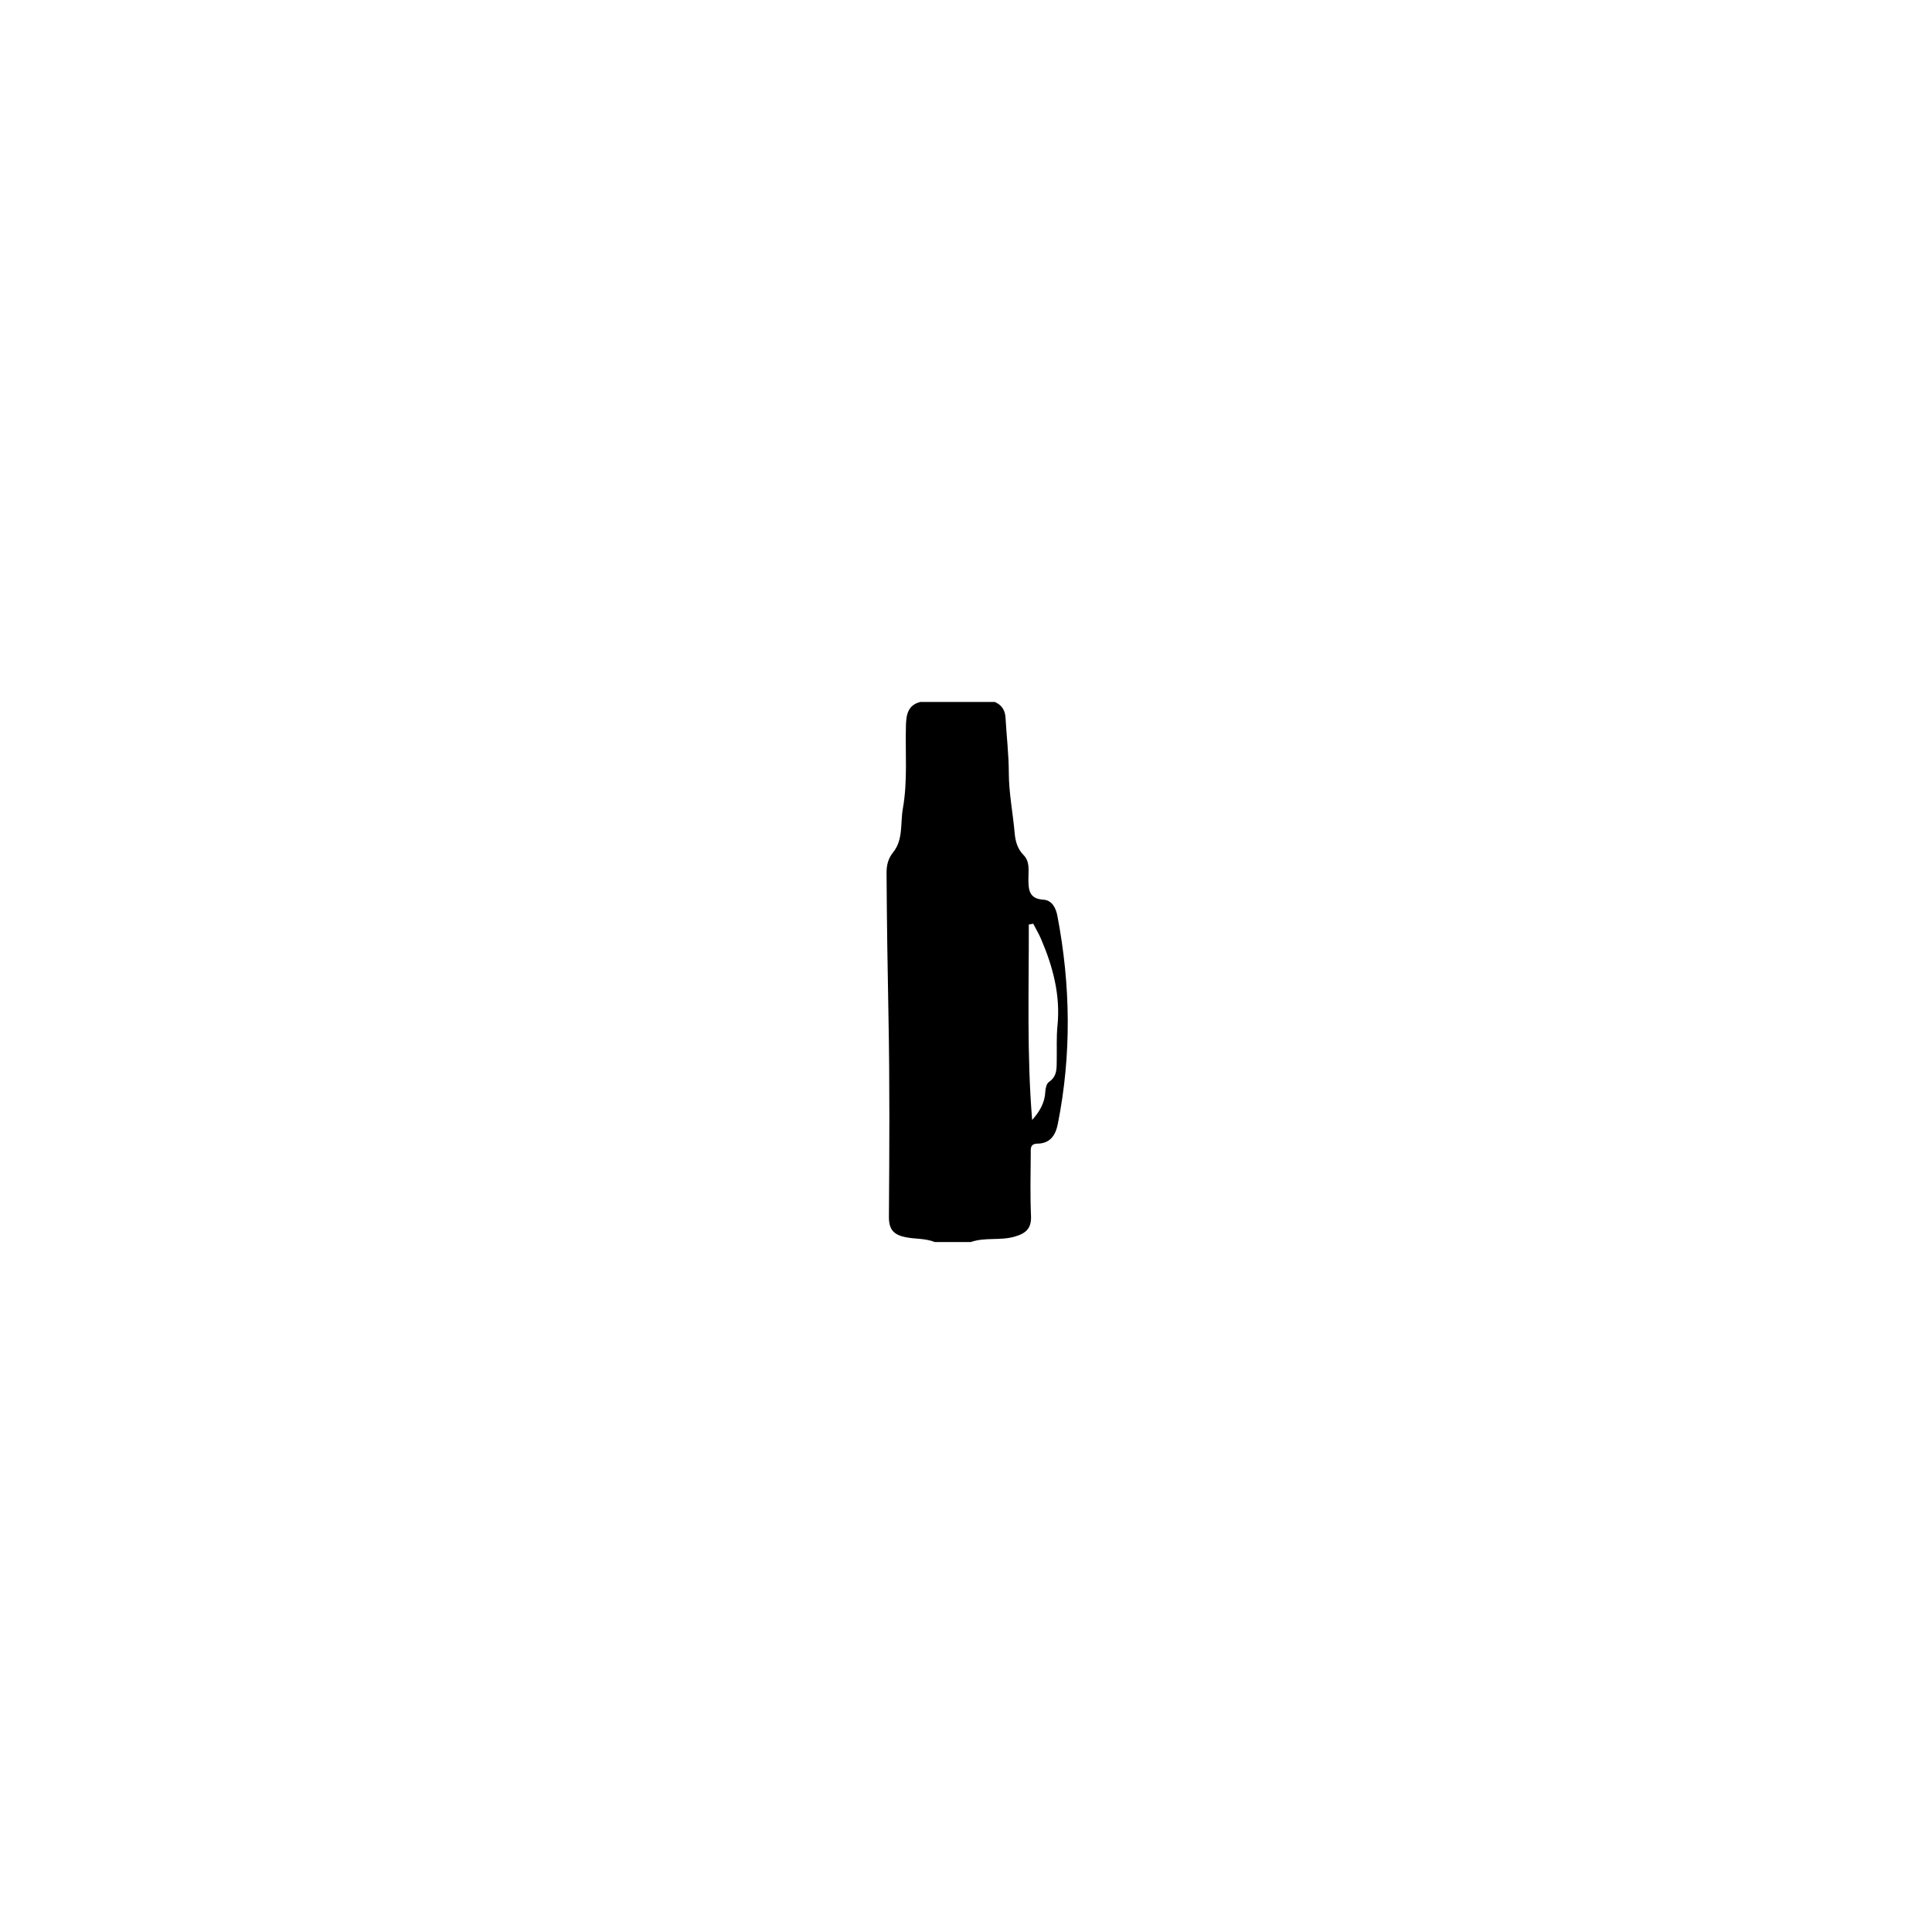
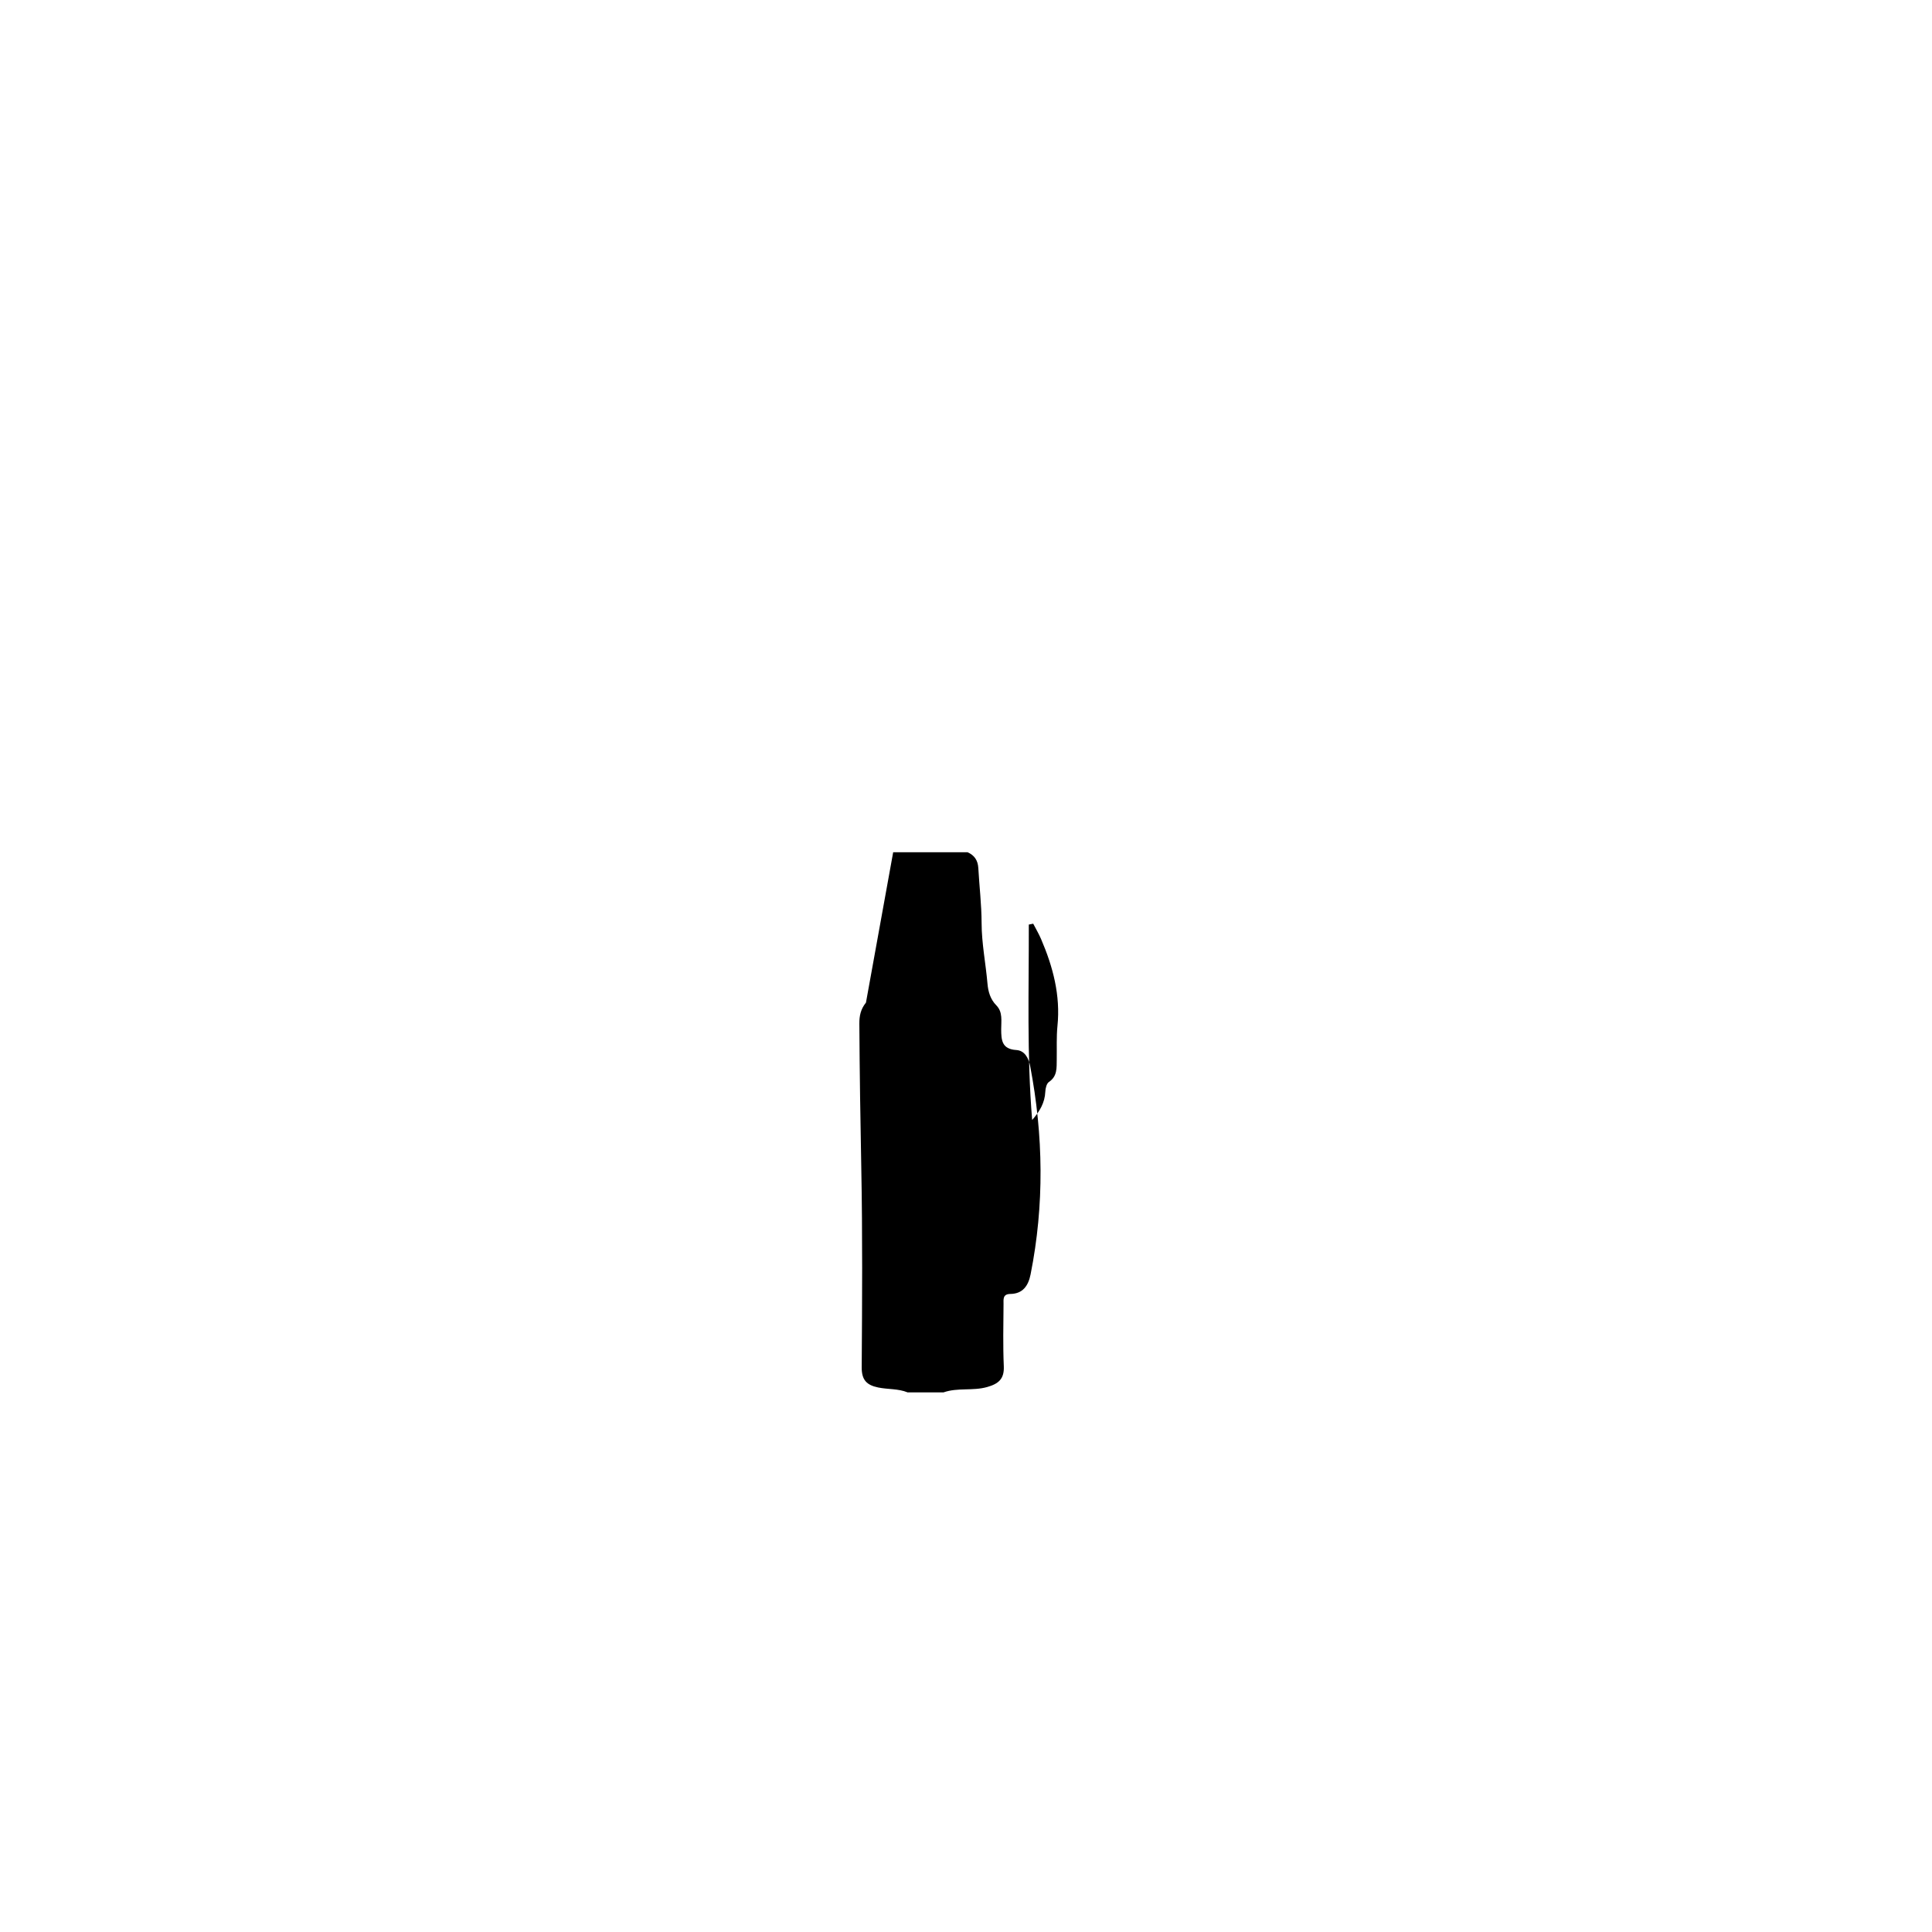
<svg xmlns="http://www.w3.org/2000/svg" fill="#000000" width="800px" height="800px" version="1.1" viewBox="144 144 512 512">
-   <path d="m380.7 369.86c2.711-3.367 1.871-7.68 2.566-11.582 1.305-7.336 0.605-14.77 0.82-22.16 0.082-2.832 0.59-5.289 3.824-6.094h19.719c1.832 0.793 2.731 2.172 2.844 4.184 0.273 4.856 0.859 9.703 0.871 14.555 0.012 5.43 1.098 10.723 1.559 16.086 0.18 2.07 0.738 4.117 2.352 5.754 1.746 1.77 1.27 4.156 1.281 6.352 0.016 2.812 0.145 5.242 4.004 5.477 2.219 0.137 3.269 2.137 3.676 4.266 3.516 18.383 3.777 36.777 0.113 55.176-0.598 2.992-2.027 5.164-5.391 5.203-2.051 0.023-1.773 1.492-1.781 2.672-0.043 5.504-0.168 11.012 0.07 16.508 0.145 3.356-1.418 4.629-4.379 5.477-3.82 1.098-7.832 0.102-11.582 1.422h-9.543c-2.492-1.016-5.195-0.762-7.781-1.293-3.074-0.637-4.394-1.996-4.371-5.363 0.121-17.562 0.23-35.133-0.109-52.691-0.25-12.797-0.438-25.59-0.516-38.387-0.012-2.082 0.371-3.84 1.754-5.559zm36.832 70.949c1.992-2.25 3.359-4.574 3.484-7.477 0.039-0.902 0.328-2.172 0.957-2.598 2.277-1.535 2.031-3.758 2.074-5.961 0.051-2.965-0.105-5.949 0.191-8.887 0.824-8.125-1.188-15.672-4.336-23.016-0.602-1.402-1.391-2.723-2.09-4.082-0.387 0.078-0.777 0.152-1.168 0.23 0.039 17.258-0.539 34.52 0.887 51.789z" />
+   <path d="m380.7 369.86h19.719c1.832 0.793 2.731 2.172 2.844 4.184 0.273 4.856 0.859 9.703 0.871 14.555 0.012 5.43 1.098 10.723 1.559 16.086 0.18 2.07 0.738 4.117 2.352 5.754 1.746 1.77 1.27 4.156 1.281 6.352 0.016 2.812 0.145 5.242 4.004 5.477 2.219 0.137 3.269 2.137 3.676 4.266 3.516 18.383 3.777 36.777 0.113 55.176-0.598 2.992-2.027 5.164-5.391 5.203-2.051 0.023-1.773 1.492-1.781 2.672-0.043 5.504-0.168 11.012 0.07 16.508 0.145 3.356-1.418 4.629-4.379 5.477-3.82 1.098-7.832 0.102-11.582 1.422h-9.543c-2.492-1.016-5.195-0.762-7.781-1.293-3.074-0.637-4.394-1.996-4.371-5.363 0.121-17.562 0.23-35.133-0.109-52.691-0.25-12.797-0.438-25.59-0.516-38.387-0.012-2.082 0.371-3.84 1.754-5.559zm36.832 70.949c1.992-2.25 3.359-4.574 3.484-7.477 0.039-0.902 0.328-2.172 0.957-2.598 2.277-1.535 2.031-3.758 2.074-5.961 0.051-2.965-0.105-5.949 0.191-8.887 0.824-8.125-1.188-15.672-4.336-23.016-0.602-1.402-1.391-2.723-2.09-4.082-0.387 0.078-0.777 0.152-1.168 0.23 0.039 17.258-0.539 34.52 0.887 51.789z" />
</svg>